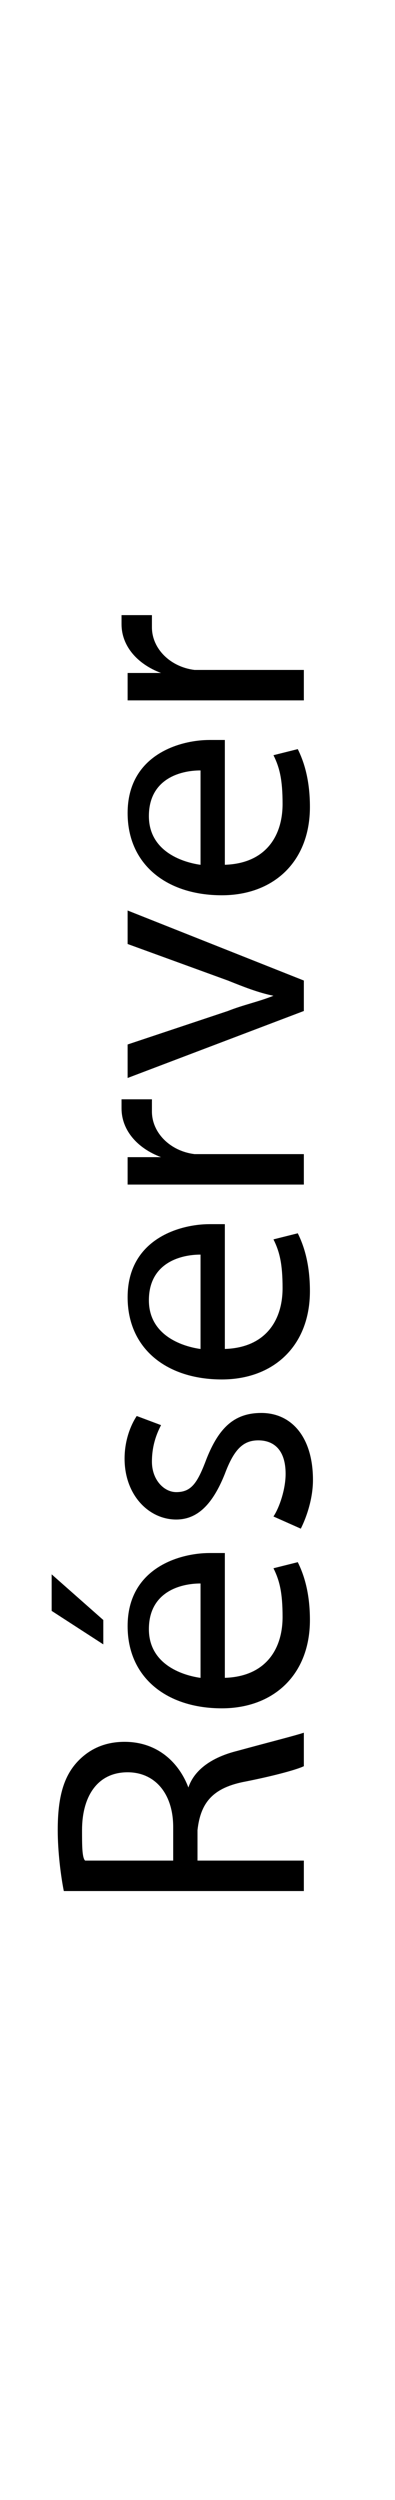
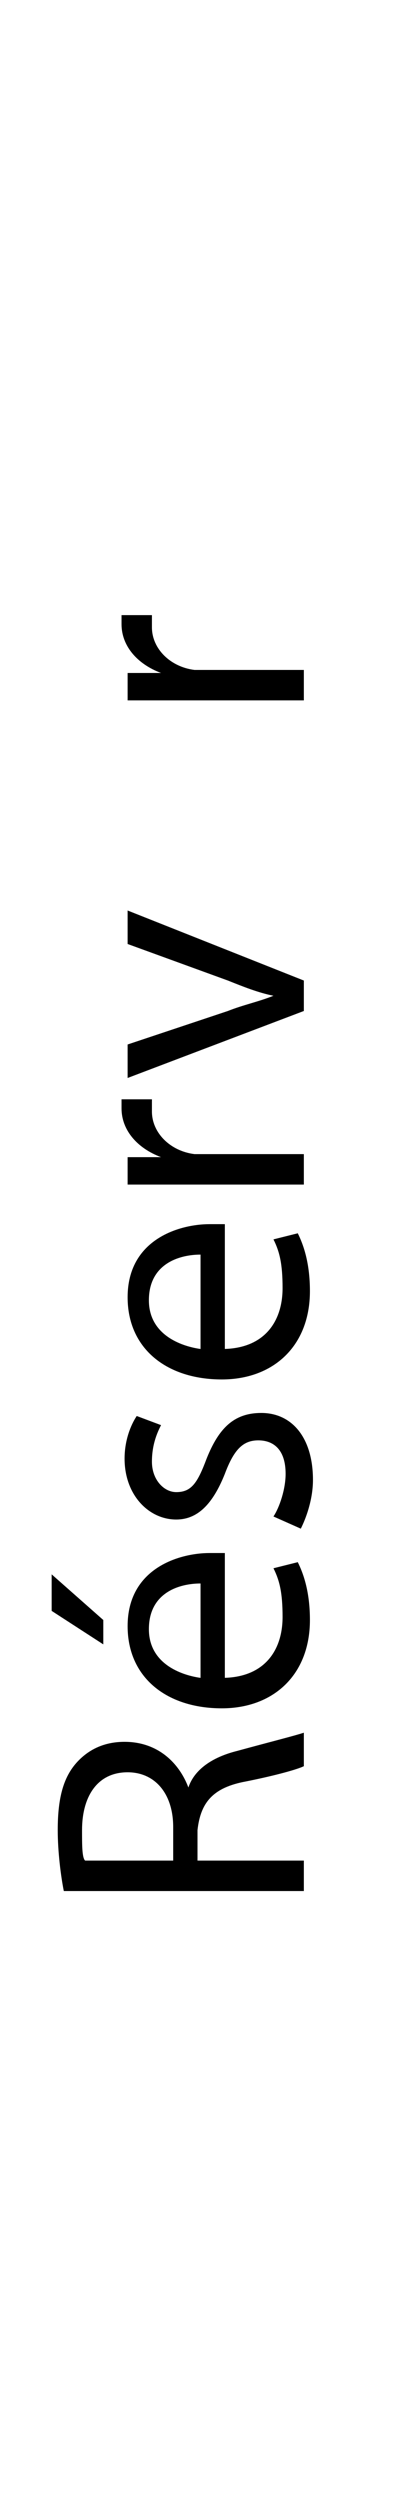
<svg xmlns="http://www.w3.org/2000/svg" version="1.1" id="Ebene_1" x="0px" y="0px" viewBox="0 0 13 82.1" style="enable-background:new 0 0 13 82.1;" xml:space="preserve">
  <style type="text/css">
	.st0{display:none;}
	.st1{display:inline;}
	.st2{fill:#4D4D4D;}
	.st3{fill:none;}
	.st4{enable-background:new    ;}
</style>
  <g class="st0">
    <g class="st1">
      <path class="st2" d="M2.7,65.7v-0.9h4.5c1.8,0,2.3,0.9,2.3,2c0,0.3-0.1,0.7-0.2,0.9l-0.7-0.1c0.1-0.2,0.1-0.4,0.1-0.7    c0-0.8-0.4-1.2-1.7-1.2C7.1,65.7,2.7,65.7,2.7,65.7z" />
      <path class="st2" d="M7.2,62.9c1.2,0,1.7-0.8,1.7-1.7c0-0.6-0.1-1-0.2-1.3l0.6-0.2c0.1,0.3,0.3,0.8,0.3,1.6c0,1.5-1,2.4-2.4,2.4    c-1.5,0-2.6-0.9-2.6-2.3c0-1.6,1.4-2,2.3-2c0.2,0,0.3,0,0.4,0L7.2,62.9L7.2,62.9z M6.5,60.3c-0.6,0-1.4,0.2-1.4,1.2    c0,0.9,0.8,1.3,1.4,1.3V60.3z" />
      <path class="st2" d="M3.2,57.3h1.4V56h0.7v1.3h2.6c0.6,0,0.9-0.2,0.9-0.7c0-0.2,0-0.4-0.1-0.5h0.7c0.1,0.2,0.1,0.4,0.1,0.8    c0,0.4-0.1,0.7-0.4,0.9c-0.3,0.2-0.7,0.3-1.3,0.3H5.3v0.8H4.6v-0.8H3.4L3.2,57.3z" />
      <path class="st2" d="M8.9,55.6l-2.8-2.2c-0.3-0.2-0.5-0.4-0.8-0.6l0,0v2.6H4.6v-3.7h0.6L8,53.9c0.3,0.2,0.5,0.4,0.8,0.6l0,0v-2.8    h0.7v3.9C9.5,55.6,8.9,55.6,8.9,55.6z" />
      <path class="st2" d="M3.2,49.7h1.4v-1.3h0.7v1.3h2.6c0.6,0,0.9-0.2,0.9-0.7c0-0.2,0-0.4-0.1-0.5h0.7c0.1,0.2,0.1,0.4,0.1,0.8    c0,0.4-0.1,0.7-0.4,0.9c-0.3,0.2-0.7,0.3-1.3,0.3H5.3v0.8H4.6v-0.8H3.4L3.2,49.7z" />
      <path class="st2" d="M9.4,45.4c-0.3,0-0.8,0-1.2,0H2.3v-0.9h3l0,0c-0.5-0.3-0.9-0.9-0.9-1.6c0-1.2,1-2,2.5-2    c1.7,0,2.6,1.1,2.6,2.2c0,0.7-0.3,1.3-0.9,1.6l0,0h0.8C9.4,44.7,9.4,45.4,9.4,45.4z M7.5,44.5c0.1,0,0.2,0,0.3,0    c0.6-0.2,1-0.7,1-1.3c0-0.9-0.7-1.5-1.9-1.5c-1,0-1.8,0.5-1.8,1.4c0,0.6,0.4,1.2,1.1,1.3c0.1,0,0.2,0,0.4,0    C6.6,44.5,7.5,44.5,7.5,44.5z" />
      <path class="st2" d="M8.1,35.6c0.5,0,0.9,0,1.3,0v0.8H8.6l0,0C9,36.7,9.5,37.2,9.5,38s-0.4,1.7-2.1,1.7H4.6v-0.9h2.7    c0.9,0,1.5-0.3,1.5-1.1c0-0.6-0.4-1-0.8-1.2c-0.1,0-0.3-0.1-0.4-0.1h-3v-0.9L8.1,35.6L8.1,35.6z" />
      <path class="st2" d="M9.3,30.7c0.1,0.2,0.3,0.7,0.3,1.4c0,1.5-1,2.4-2.5,2.4s-2.6-1-2.6-2.6c0-0.5,0.1-1,0.2-1.2l0.7,0.2    c-0.1,0.2-0.2,0.5-0.2,1C5.2,33,6,33.6,7,33.6c1.1,0,1.8-0.7,1.8-1.7c0-0.5-0.1-0.8-0.2-1.1L9.3,30.7z" />
      <path class="st2" d="M2.3,29.7v-0.9h3l0,0c-0.2-0.1-0.5-0.4-0.6-0.6c-0.1-0.3-0.2-0.6-0.2-0.9c0-0.6,0.4-1.7,2.1-1.7h2.9v0.9H6.7    c-0.8,0-1.4,0.3-1.4,1.1c0,0.6,0.4,1,0.9,1.2c0.1,0,0.2,0.1,0.4,0.1h2.9v0.9H2.3V29.7z" />
      <path class="st2" d="M7.2,23.7c1.2,0,1.7-0.8,1.7-1.7c0-0.6-0.1-1-0.2-1.3l0.6-0.1c0.1,0.3,0.3,0.8,0.3,1.6c0,1.5-1,2.4-2.4,2.4    c-1.5,0-2.6-0.9-2.6-2.3c0-1.6,1.4-2,2.3-2c0.2,0,0.3,0,0.4,0L7.2,23.7L7.2,23.7z M6.5,21.1c-0.6,0-1.4,0.2-1.4,1.2    c0,0.9,0.8,1.3,1.4,1.3V21.1z" />
      <path class="st3" d="M5.9,19.1c-0.5,0-0.9,0-1.3,0v-0.8h0.8l0,0c-0.5-0.2-0.9-0.8-0.9-1.6C4.5,16,4.9,15,6.6,15h2.9v0.9H6.6    c-0.8,0-1.4,0.3-1.4,1.1c0,0.6,0.4,1,0.9,1.2c0.1,0,0.3,0.1,0.4,0.1h2.9v0.9L5.9,19.1L5.9,19.1z" />
    </g>
  </g>
  <g>
    <g class="st4">
      <path d="M2.1,62.1c-0.1-0.5-0.2-1.3-0.2-2c0-1.1,0.2-1.8,0.7-2.3c0.4-0.4,0.9-0.6,1.5-0.6c1.1,0,1.8,0.7,2.1,1.5h0    c0.2-0.6,0.8-1,1.6-1.2c1.1-0.3,1.9-0.5,2.2-0.6V58c-0.2,0.1-0.9,0.3-1.9,0.5c-1.1,0.2-1.5,0.7-1.6,1.6v1H10v1H2.1z M5.7,61.1V60    c0-1.1-0.6-1.8-1.5-1.8c-1,0-1.5,0.8-1.5,1.9c0,0.5,0,0.9,0.1,1H5.7z" />
      <path d="M1.7,51.7l1.7,1.5V54l-1.7-1.1V51.7z M7.3,55.1c1.4,0,2-0.9,2-2c0-0.8-0.1-1.2-0.3-1.6l0.8-0.2c0.2,0.4,0.4,1,0.4,1.9    c0,1.8-1.2,2.9-2.9,2.9c-1.8,0-3.1-1-3.1-2.7c0-1.9,1.7-2.4,2.7-2.4c0.2,0,0.4,0,0.5,0V55.1z M6.6,52c-0.7,0-1.7,0.3-1.7,1.5    c0,1.1,1,1.5,1.7,1.6V52z" />
      <path d="M9,49.8c0.2-0.3,0.4-0.9,0.4-1.4c0-0.8-0.4-1.1-0.9-1.1c-0.5,0-0.8,0.3-1.1,1.1c-0.4,1-0.9,1.5-1.6,1.5    c-0.9,0-1.7-0.8-1.7-2c0-0.6,0.2-1.1,0.4-1.4l0.8,0.3c-0.1,0.2-0.3,0.6-0.3,1.2c0,0.6,0.4,1,0.8,1c0.5,0,0.7-0.3,1-1.1    c0.4-1,0.9-1.5,1.8-1.5c1,0,1.7,0.8,1.7,2.2c0,0.6-0.2,1.2-0.4,1.6L9,49.8z" />
      <path d="M7.3,44.3c1.4,0,2-0.9,2-2c0-0.8-0.1-1.2-0.3-1.6l0.8-0.2c0.2,0.4,0.4,1,0.4,1.9c0,1.8-1.2,2.9-2.9,2.9    c-1.8,0-3.1-1-3.1-2.7c0-1.9,1.7-2.4,2.7-2.4c0.2,0,0.4,0,0.5,0V44.3z M6.6,41.2c-0.7,0-1.7,0.3-1.7,1.5c0,1.1,1,1.5,1.7,1.6V41.2    z" />
      <path d="M6,38.9c-0.7,0-1.3,0-1.8,0V38l1.1,0v0c-0.8-0.3-1.3-0.9-1.3-1.6c0-0.1,0-0.2,0-0.3h1c0,0.1,0,0.2,0,0.4    c0,0.7,0.6,1.3,1.4,1.4c0.1,0,0.3,0,0.5,0H10v1H6z" />
      <path d="M4.2,34.3l3.3-1.1c0.5-0.2,1-0.3,1.5-0.5v0c-0.5-0.1-1-0.3-1.5-0.5L4.2,31v-1.1l5.8,2.3v1l-5.8,2.2V34.3z" />
-       <path d="M7.3,28.4c1.4,0,2-0.9,2-2c0-0.8-0.1-1.2-0.3-1.6l0.8-0.2c0.2,0.4,0.4,1,0.4,1.9c0,1.8-1.2,2.9-2.9,2.9    c-1.8,0-3.1-1-3.1-2.7c0-1.9,1.7-2.4,2.7-2.4c0.2,0,0.4,0,0.5,0V28.4z M6.6,25.3c-0.7,0-1.7,0.3-1.7,1.5c0,1.1,1,1.5,1.7,1.6V25.3    z" />
      <path d="M6,23c-0.7,0-1.3,0-1.8,0v-0.9l1.1,0v0c-0.8-0.3-1.3-0.9-1.3-1.6c0-0.1,0-0.2,0-0.3h1c0,0.1,0,0.2,0,0.4    c0,0.7,0.6,1.3,1.4,1.4c0.1,0,0.3,0,0.5,0H10v1H6z" />
    </g>
  </g>
</svg>